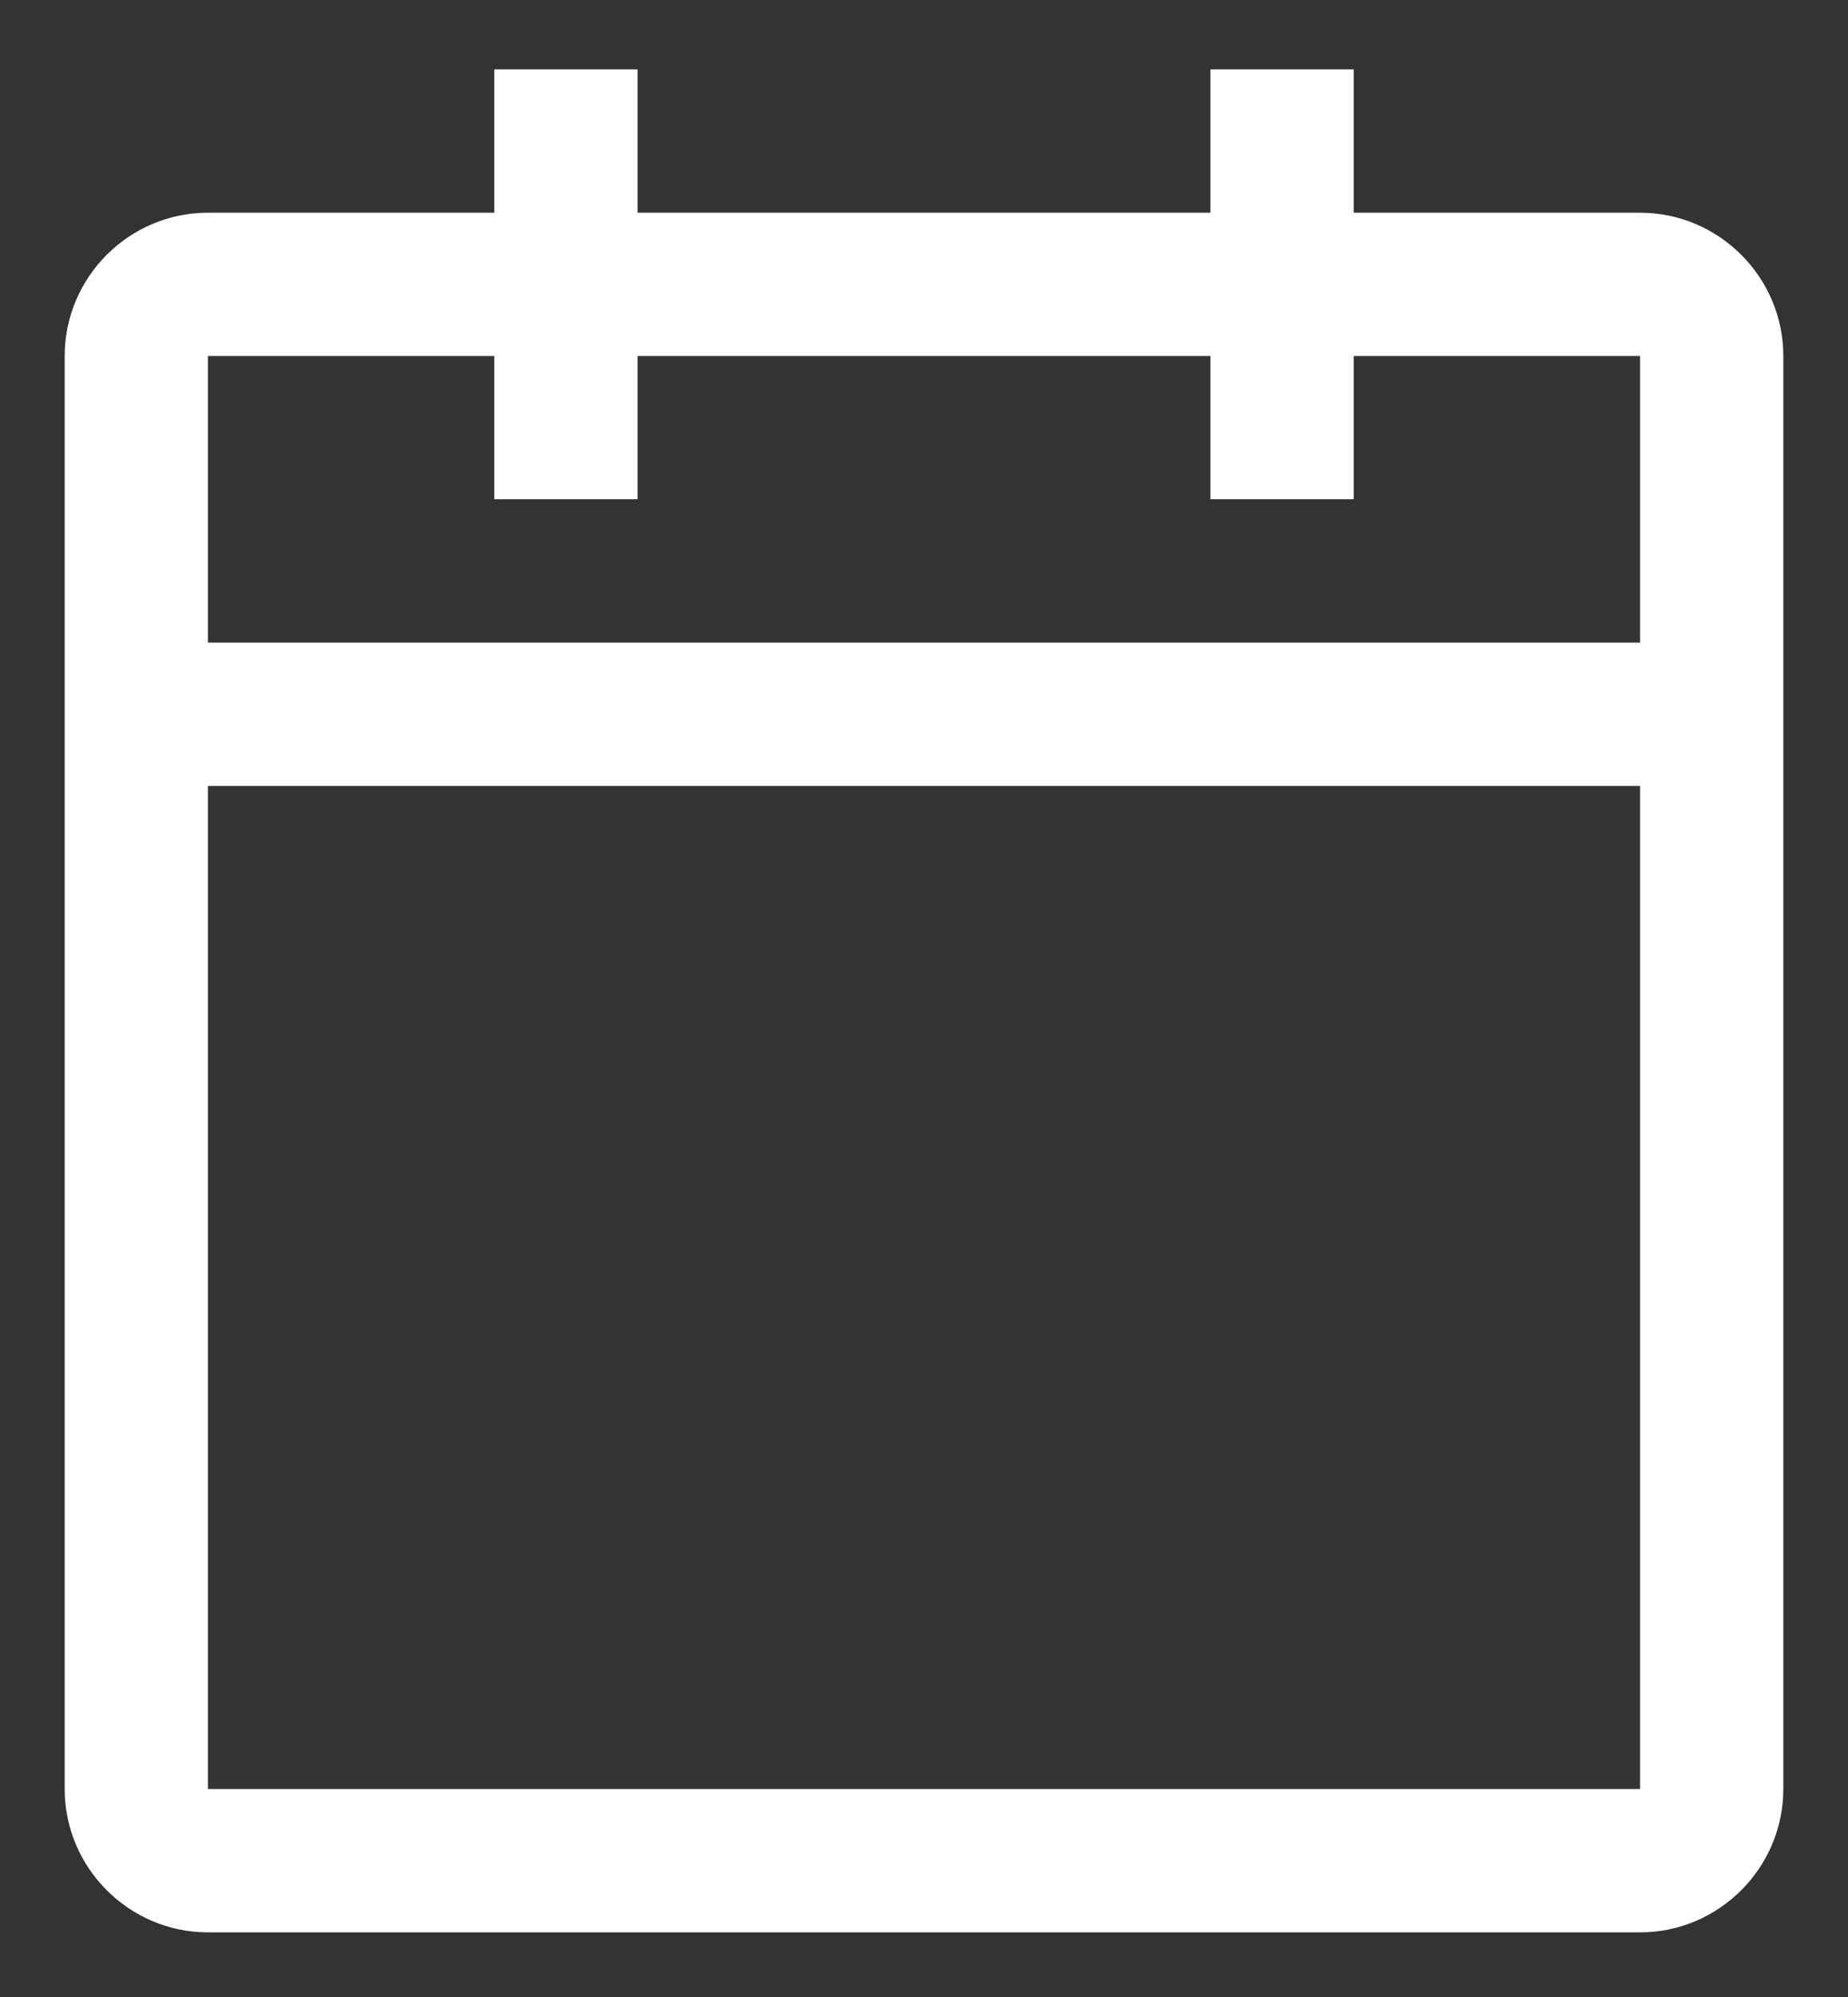
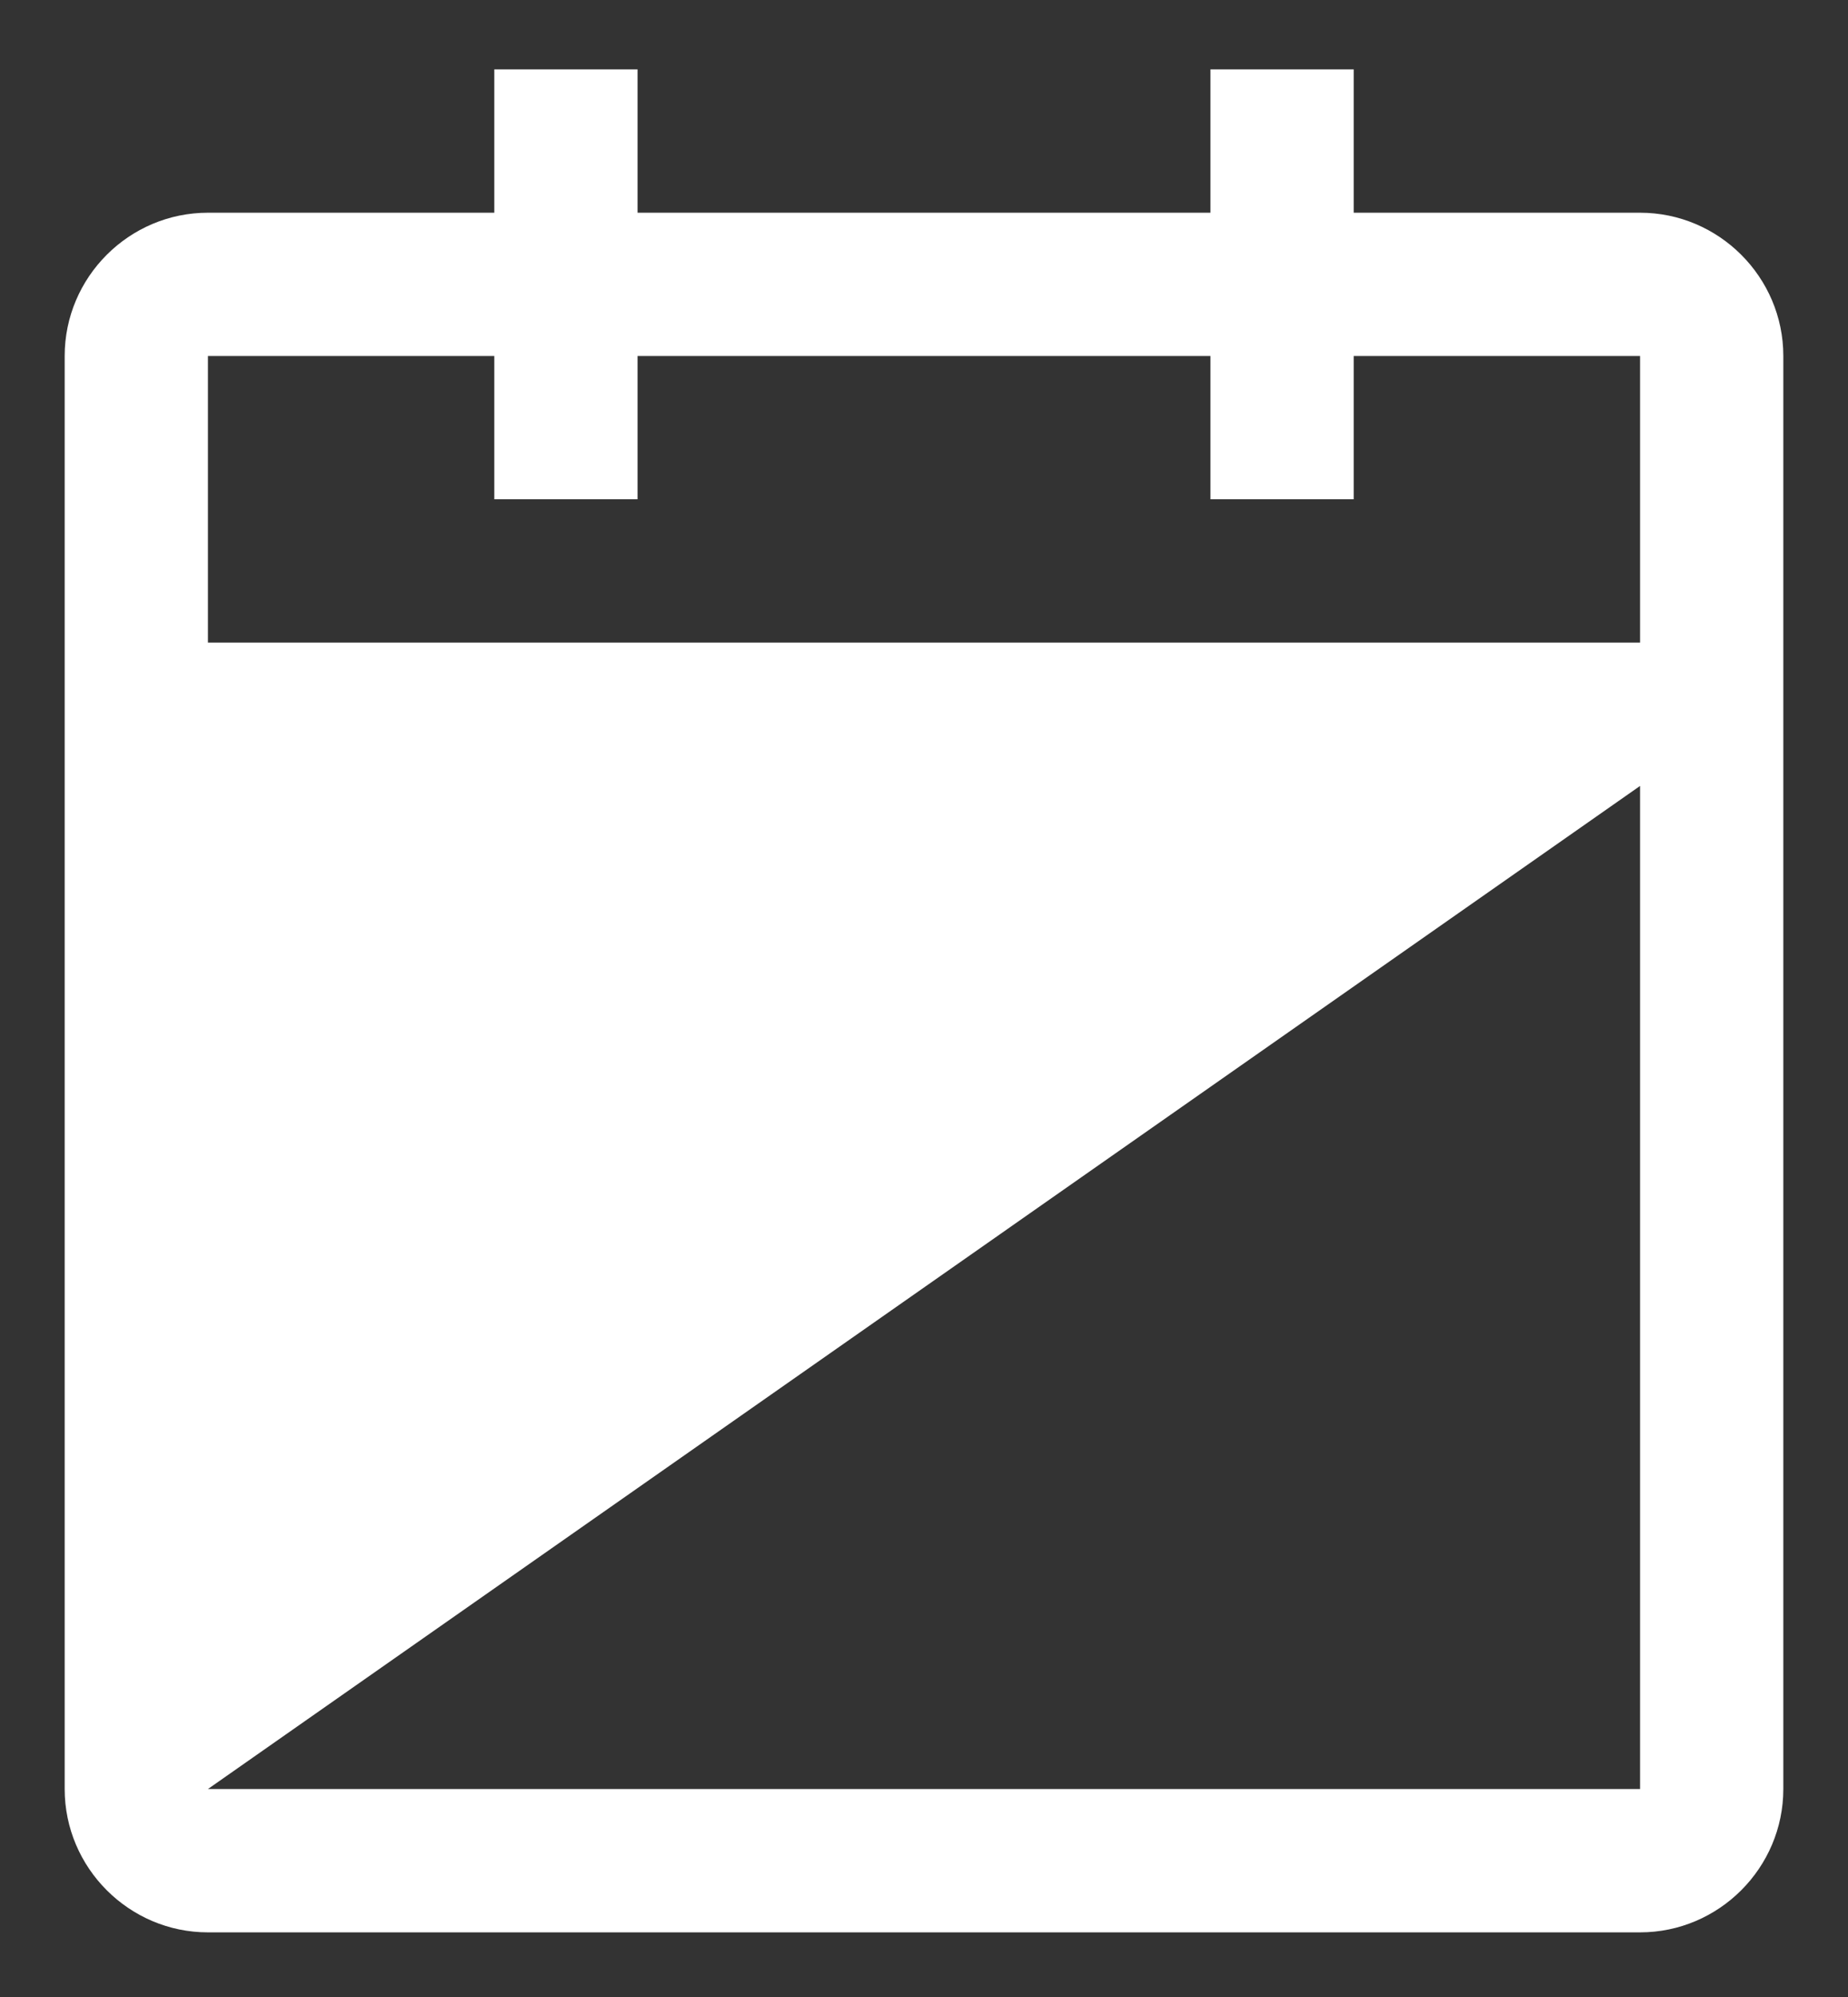
<svg xmlns="http://www.w3.org/2000/svg" width="25px" height="27px" viewBox="0 0 25 27" version="1.1">
  <rect x="0" y="0" width="25" height="27" fill="#333333" stroke="none" />
  <title>DF090691-4147-4A0D-8BFA-73313EA62836</title>
  <g id="Landing-Page-Overhaul" stroke="none" stroke-width="1" fill="none" fill-rule="evenodd">
    <g id="P27_PractitionerHome_DT-Copy-10" transform="translate(-1806, -2929)" fill="#FFFFFF">
      <g id="Person-/-User-/-user-/-24-Copy-24" transform="translate(1806.875, 2929.938)">
-         <path d="M21.312,1.938 L17.438,1.938 L17.438,0 L15.5,0 L15.5,1.938 L7.75,1.938 L7.75,0 L5.812,0 L5.812,1.938 L1.938,1.938 C0.872,1.938 0,2.809 0,3.875 L0,23.25 C0,24.316 0.872,25.188 1.938,25.188 L21.312,25.188 C22.378,25.188 23.25,24.316 23.25,23.25 L23.25,3.875 C23.25,2.809 22.378,1.938 21.312,1.938 Z M21.312,23.25 L1.938,23.25 L1.938,9.688 L21.312,9.688 L21.312,23.25 Z M21.312,7.75 L1.938,7.75 L1.938,3.875 L5.812,3.875 L5.812,5.812 L7.75,5.812 L7.75,3.875 L15.5,3.875 L15.5,5.812 L17.438,5.812 L17.438,3.875 L21.312,3.875 L21.312,7.75 Z" id="Fill" />
+         <path d="M21.312,1.938 L17.438,1.938 L17.438,0 L15.5,0 L15.5,1.938 L7.75,1.938 L7.75,0 L5.812,0 L5.812,1.938 L1.938,1.938 C0.872,1.938 0,2.809 0,3.875 L0,23.25 C0,24.316 0.872,25.188 1.938,25.188 L21.312,25.188 C22.378,25.188 23.25,24.316 23.25,23.25 L23.25,3.875 C23.25,2.809 22.378,1.938 21.312,1.938 Z M21.312,23.25 L1.938,23.25 L21.312,9.688 L21.312,23.25 Z M21.312,7.75 L1.938,7.75 L1.938,3.875 L5.812,3.875 L5.812,5.812 L7.75,5.812 L7.75,3.875 L15.5,3.875 L15.5,5.812 L17.438,5.812 L17.438,3.875 L21.312,3.875 L21.312,7.75 Z" id="Fill" />
      </g>
    </g>
  </g>
</svg>